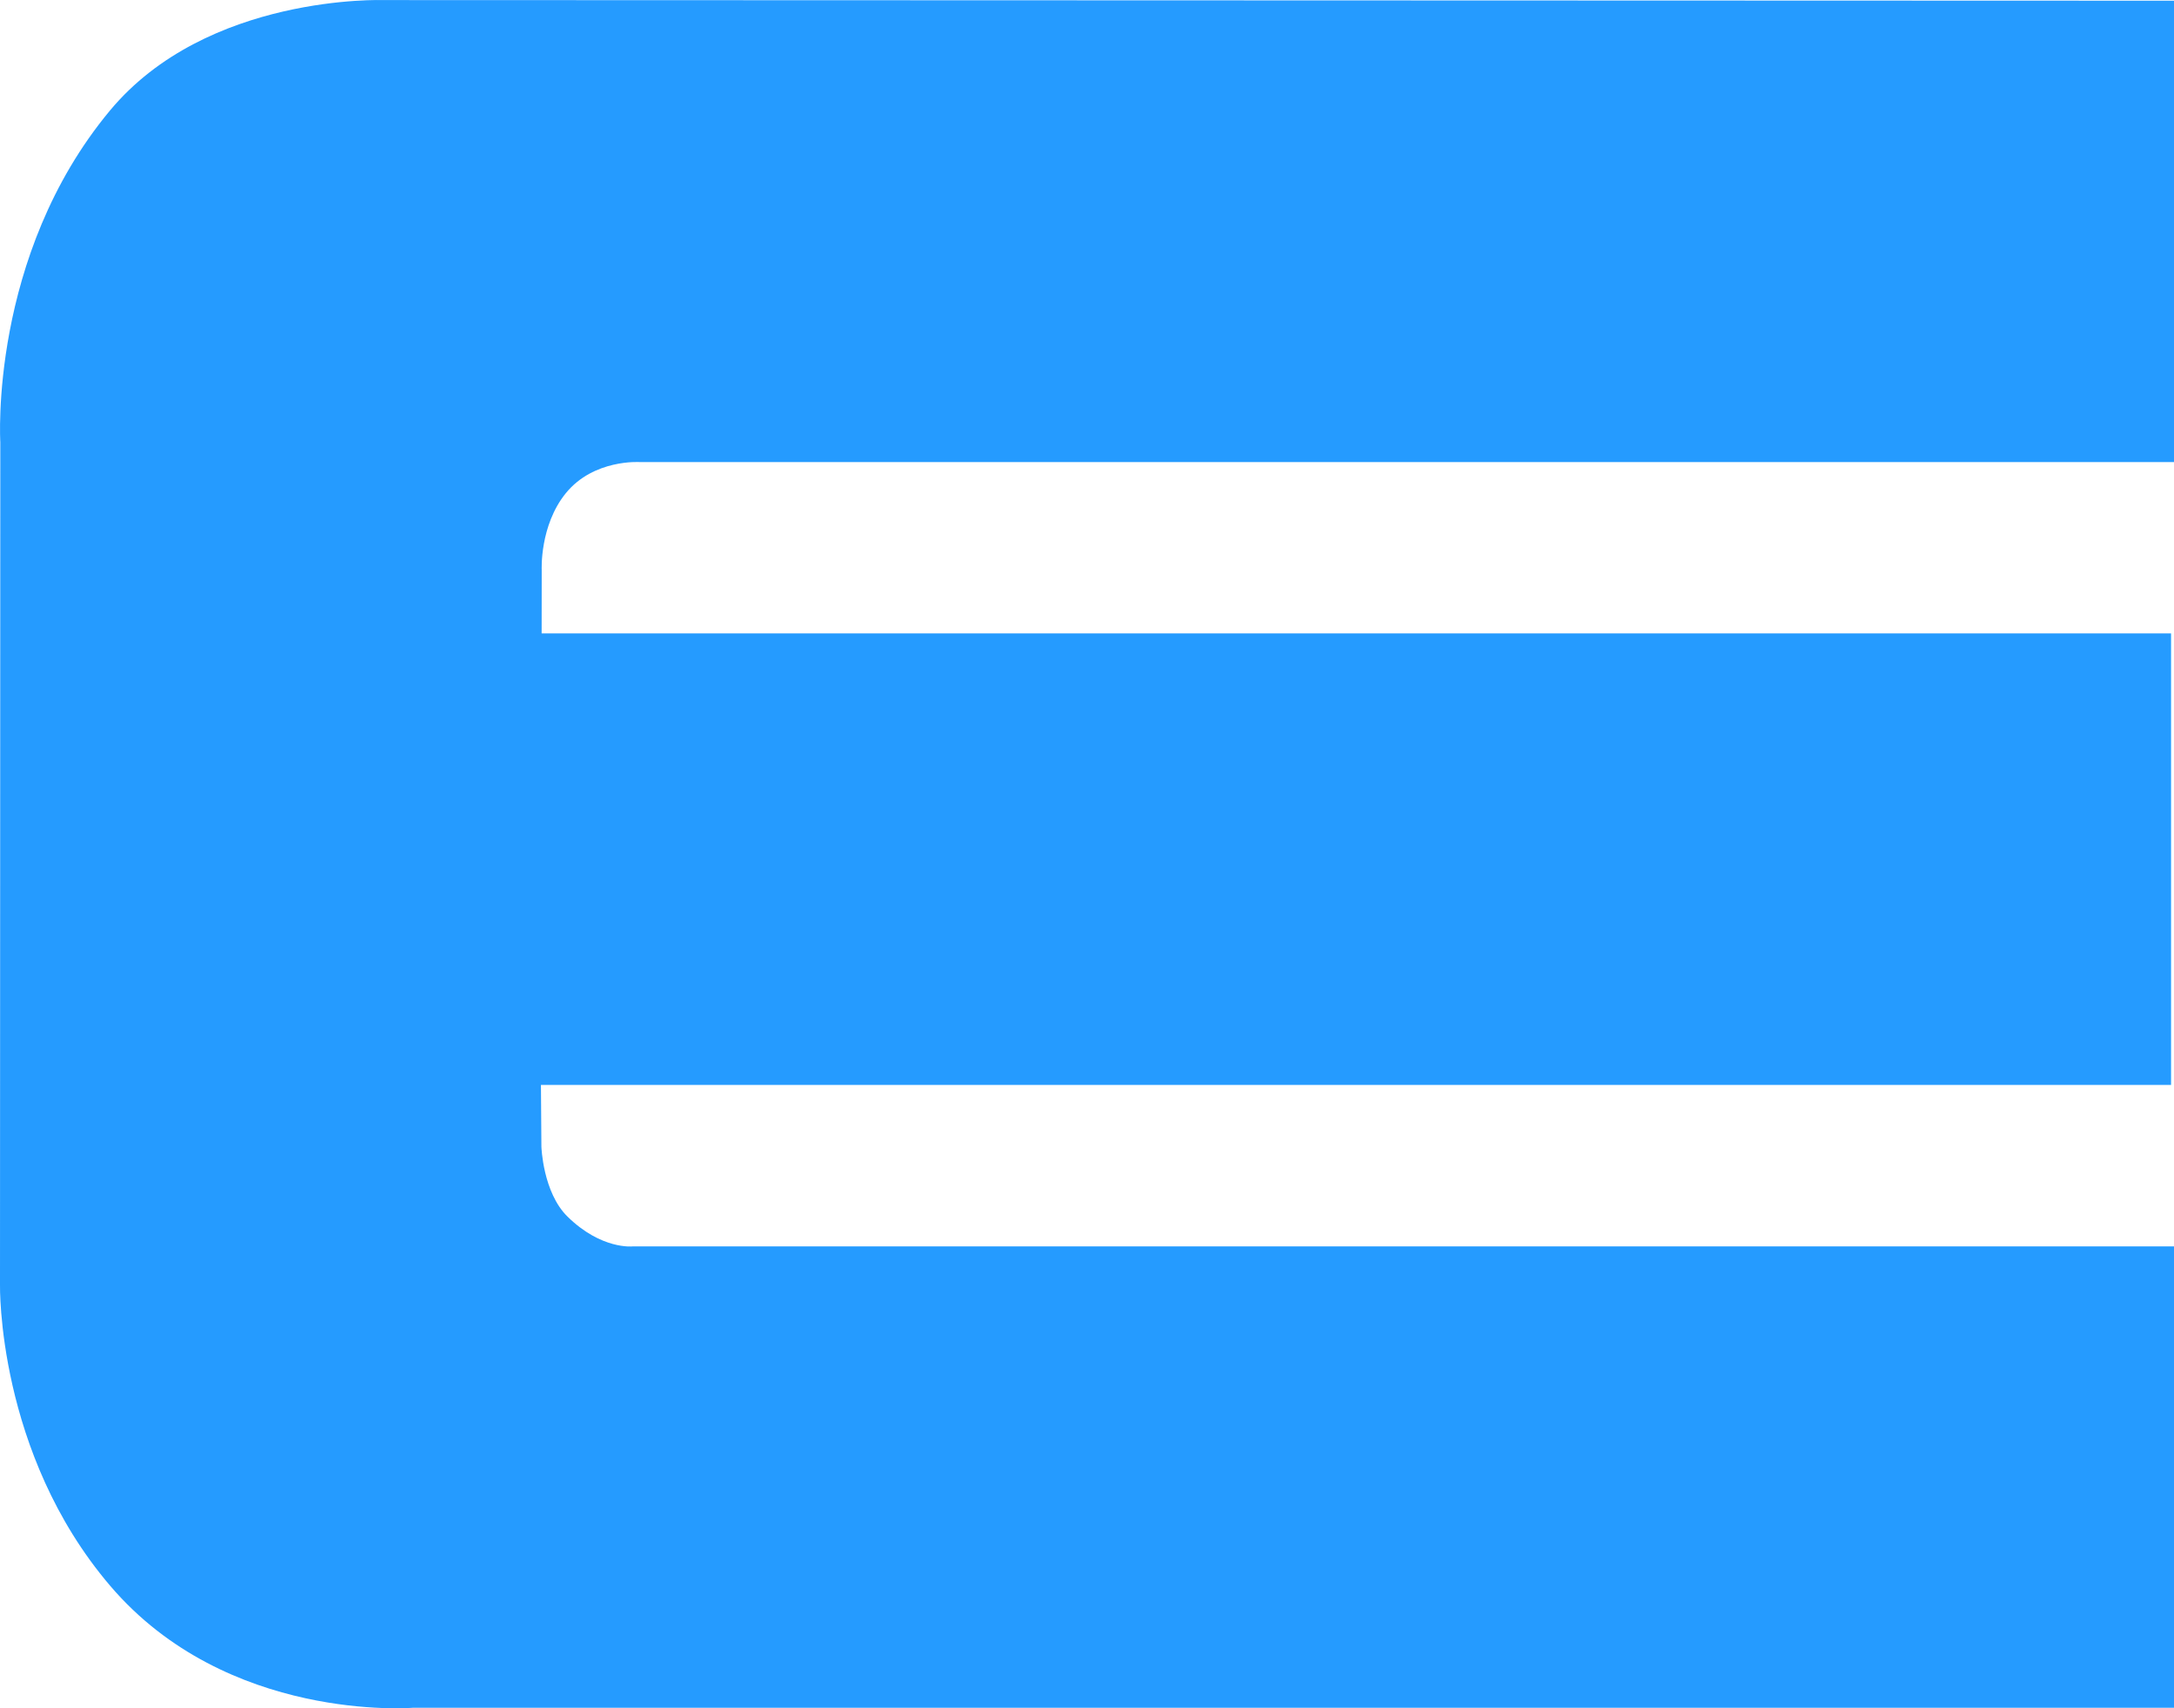
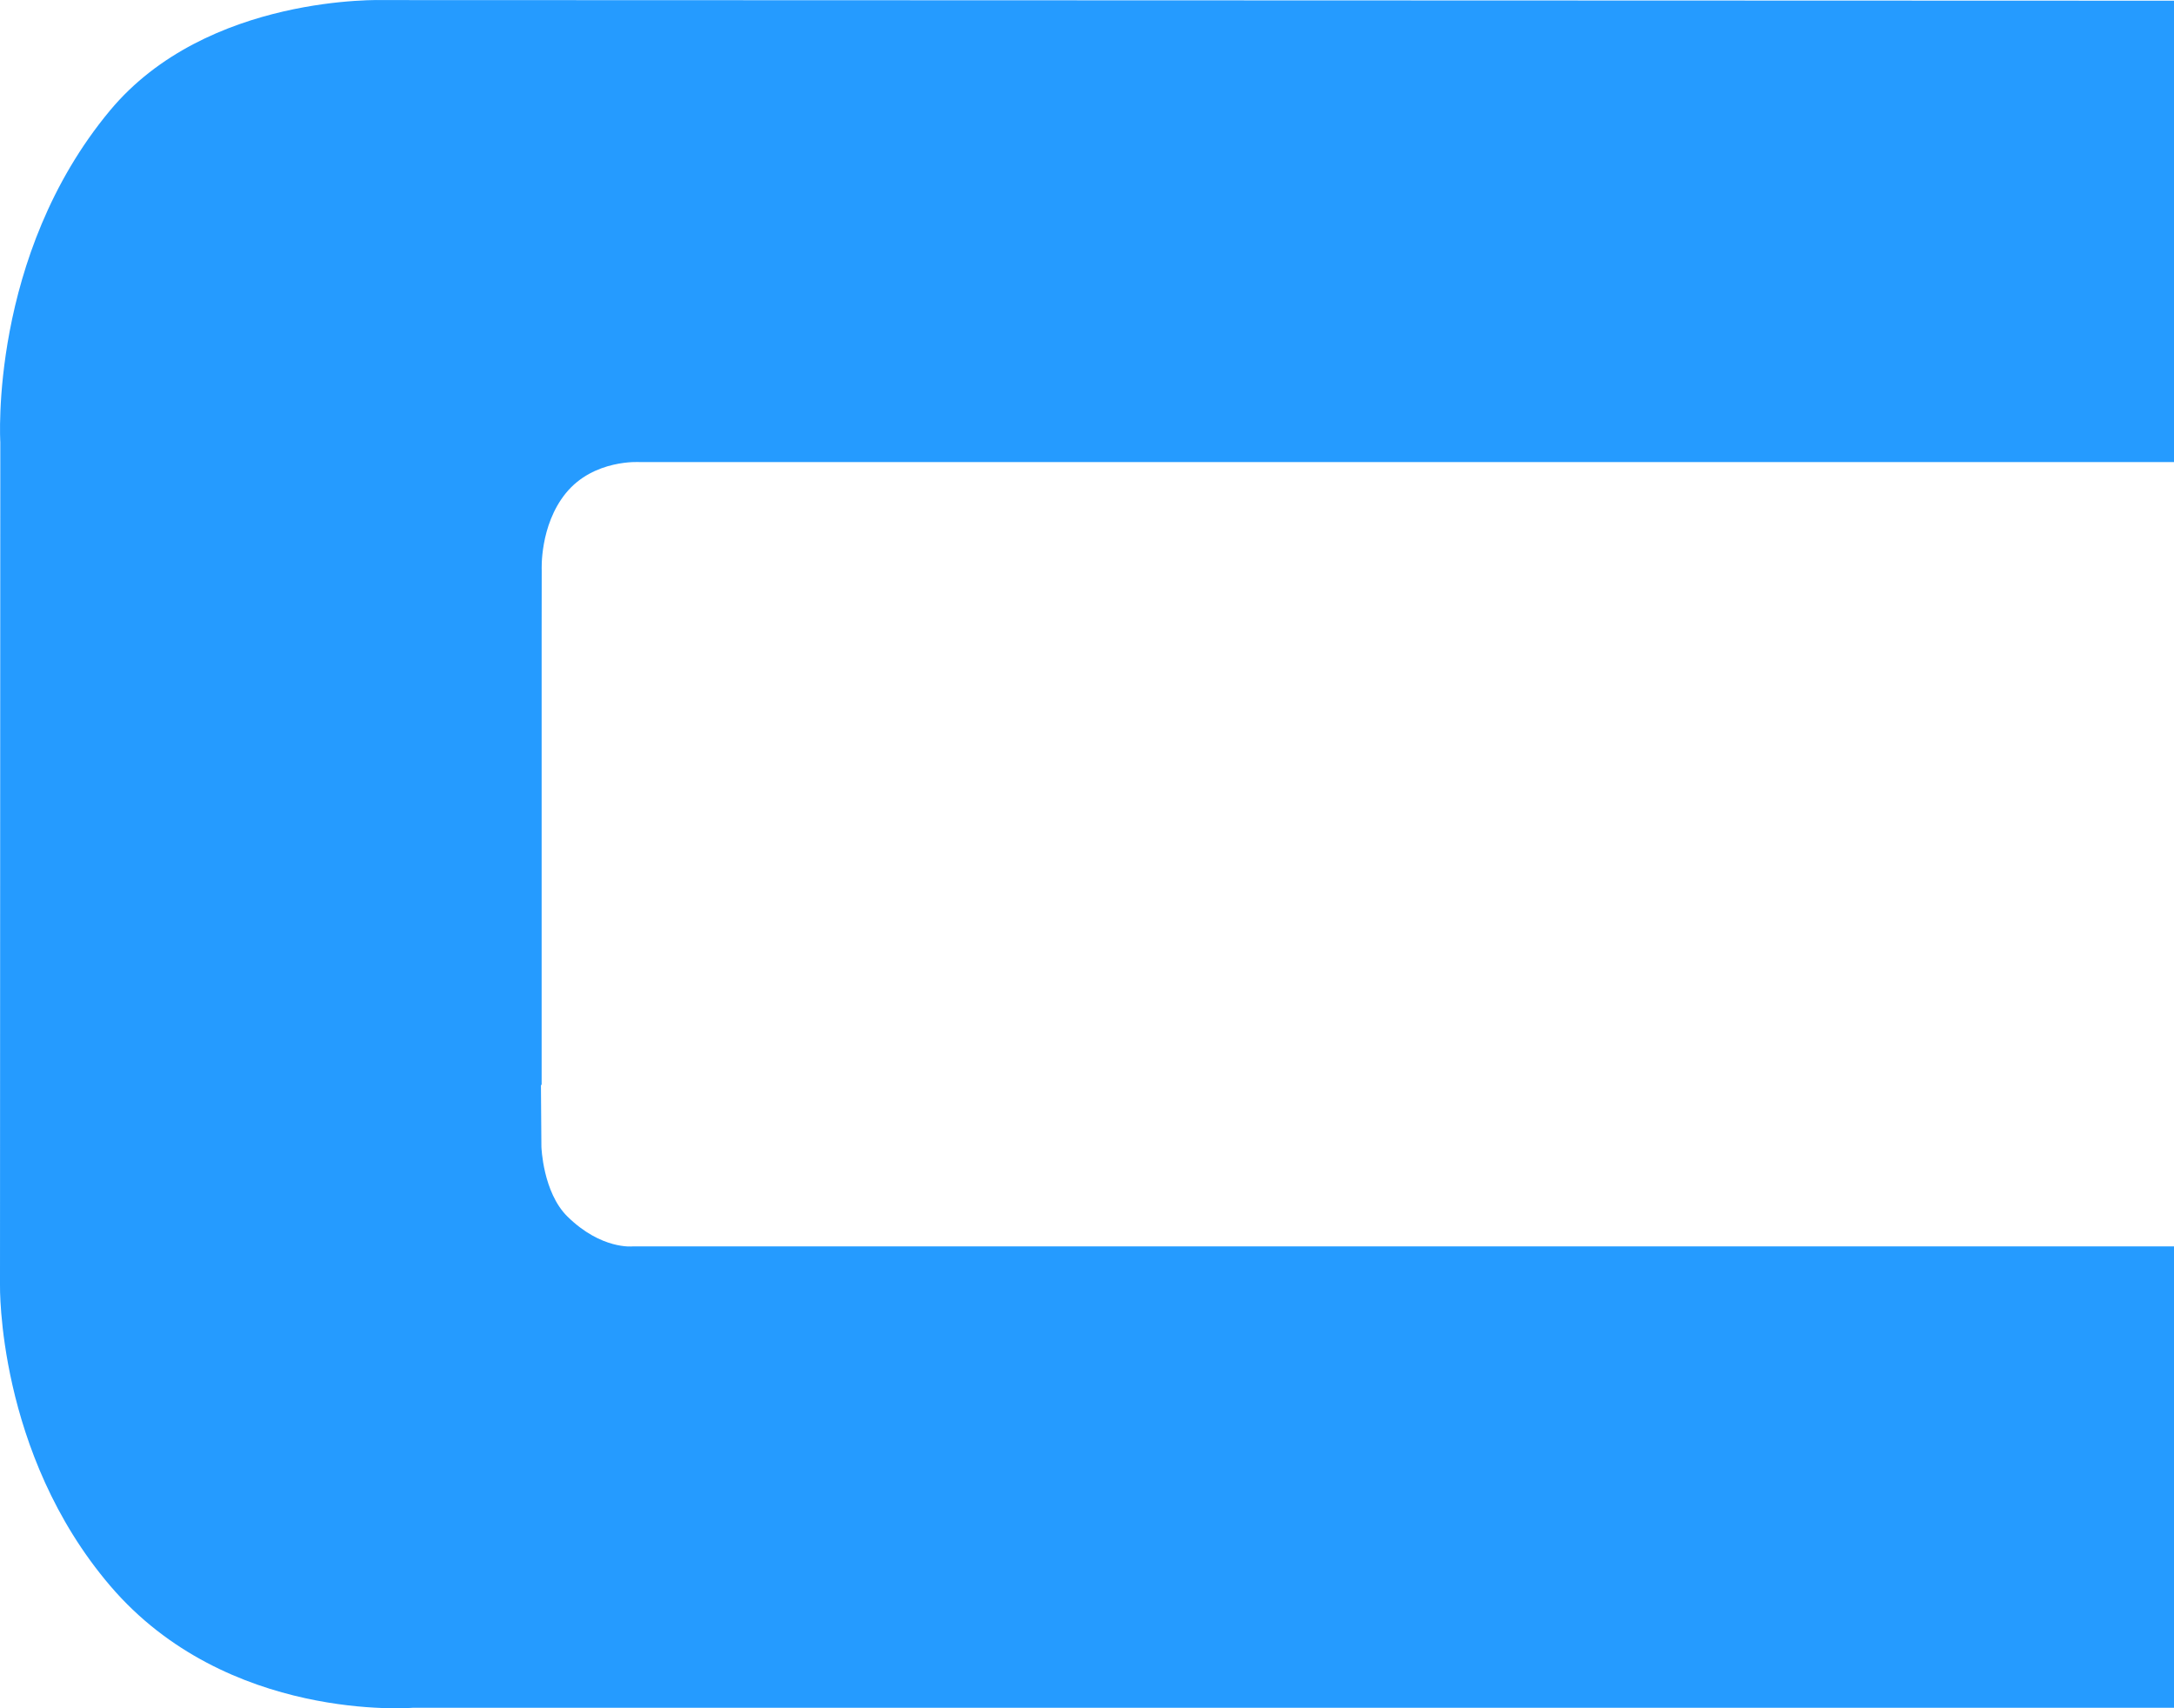
<svg xmlns="http://www.w3.org/2000/svg" width="28" height="22" viewBox="0 0 28 22" fill="none">
-   <path fill-rule="evenodd" clip-rule="evenodd" d="M28 0.009V5.951H8.24C8.24 5.951 7.647 5.91 7.288 6.351C6.948 6.769 6.977 7.343 6.977 7.343L6.976 8.157H27.962V13.972H6.967L6.973 14.769C6.973 14.769 6.992 15.356 7.308 15.667C7.745 16.097 8.148 16.052 8.148 16.052H28V21.994H5.315C5.315 21.994 2.926 22.189 1.419 20.423C-0.043 18.71 0 16.547 0 16.547L0.004 5.695C0.004 5.695 -0.143 3.299 1.415 1.425C2.667 -0.082 4.943 0.001 4.943 0.001L28 0.009Z" fill="#259BFF" />
+   <path fill-rule="evenodd" clip-rule="evenodd" d="M28 0.009V5.951H8.24C8.24 5.951 7.647 5.91 7.288 6.351C6.948 6.769 6.977 7.343 6.977 7.343L6.976 8.157V13.972H6.967L6.973 14.769C6.973 14.769 6.992 15.356 7.308 15.667C7.745 16.097 8.148 16.052 8.148 16.052H28V21.994H5.315C5.315 21.994 2.926 22.189 1.419 20.423C-0.043 18.71 0 16.547 0 16.547L0.004 5.695C0.004 5.695 -0.143 3.299 1.415 1.425C2.667 -0.082 4.943 0.001 4.943 0.001L28 0.009Z" fill="#259BFF" />
</svg>